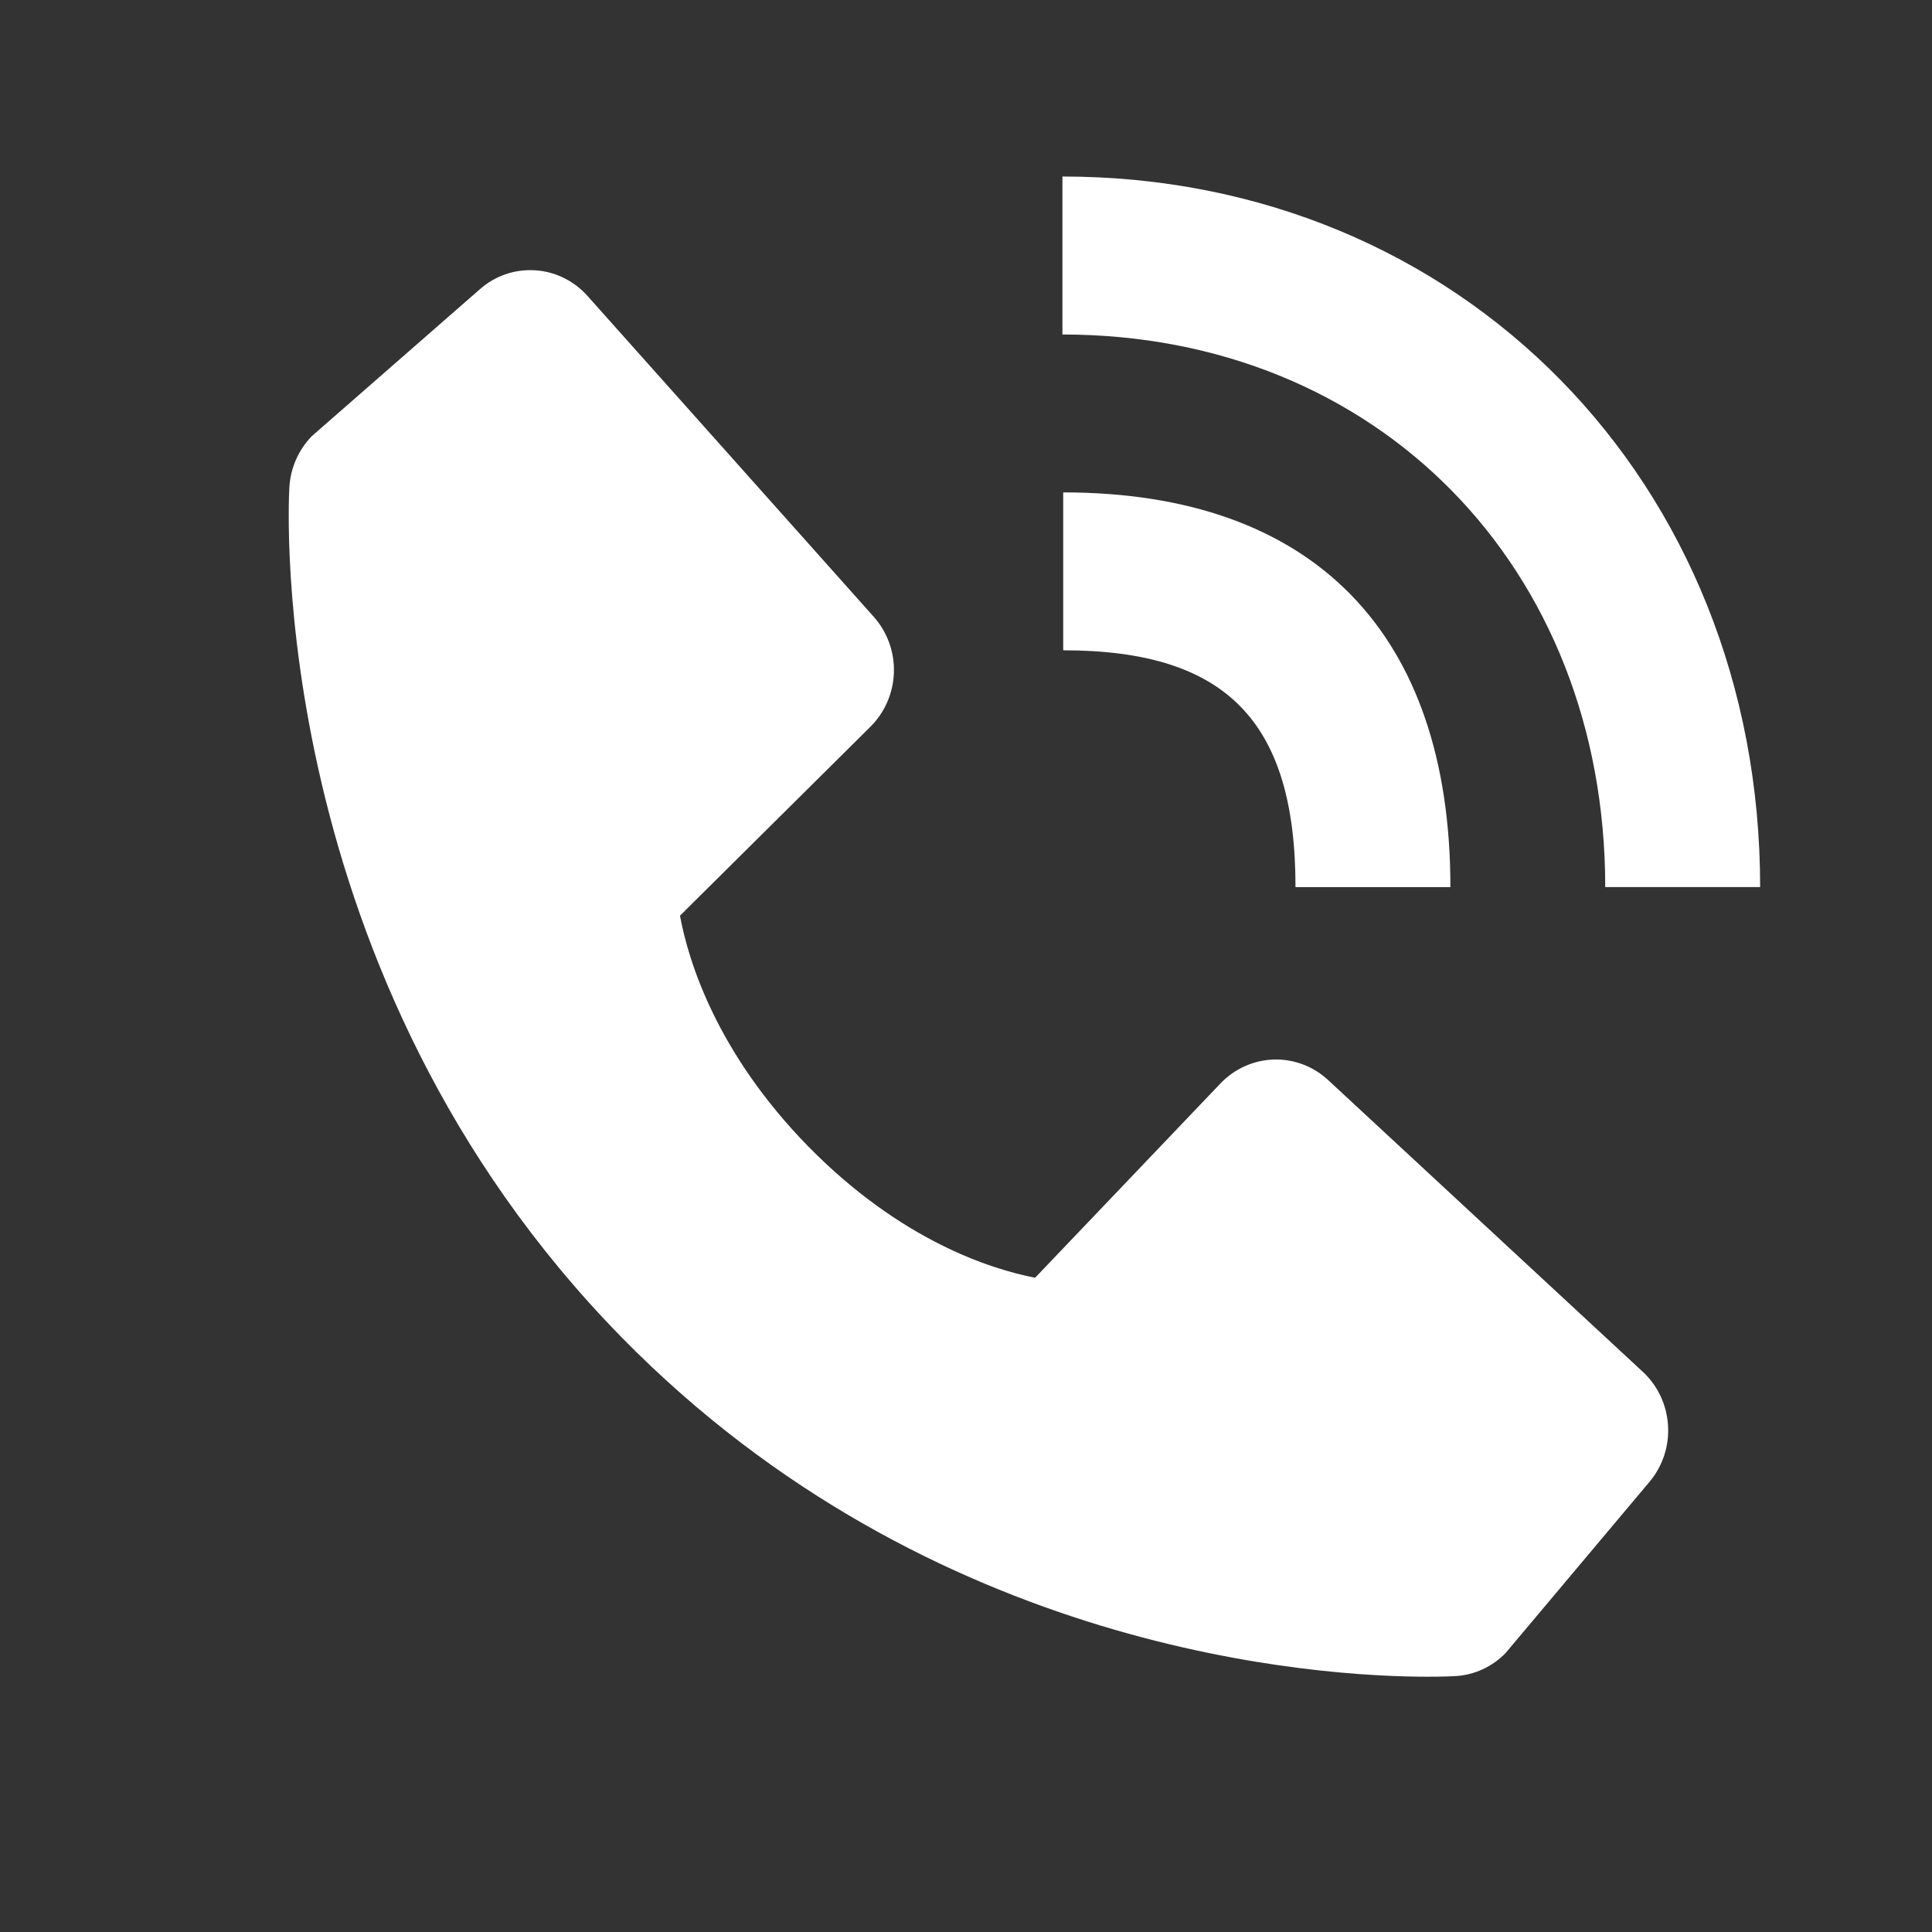
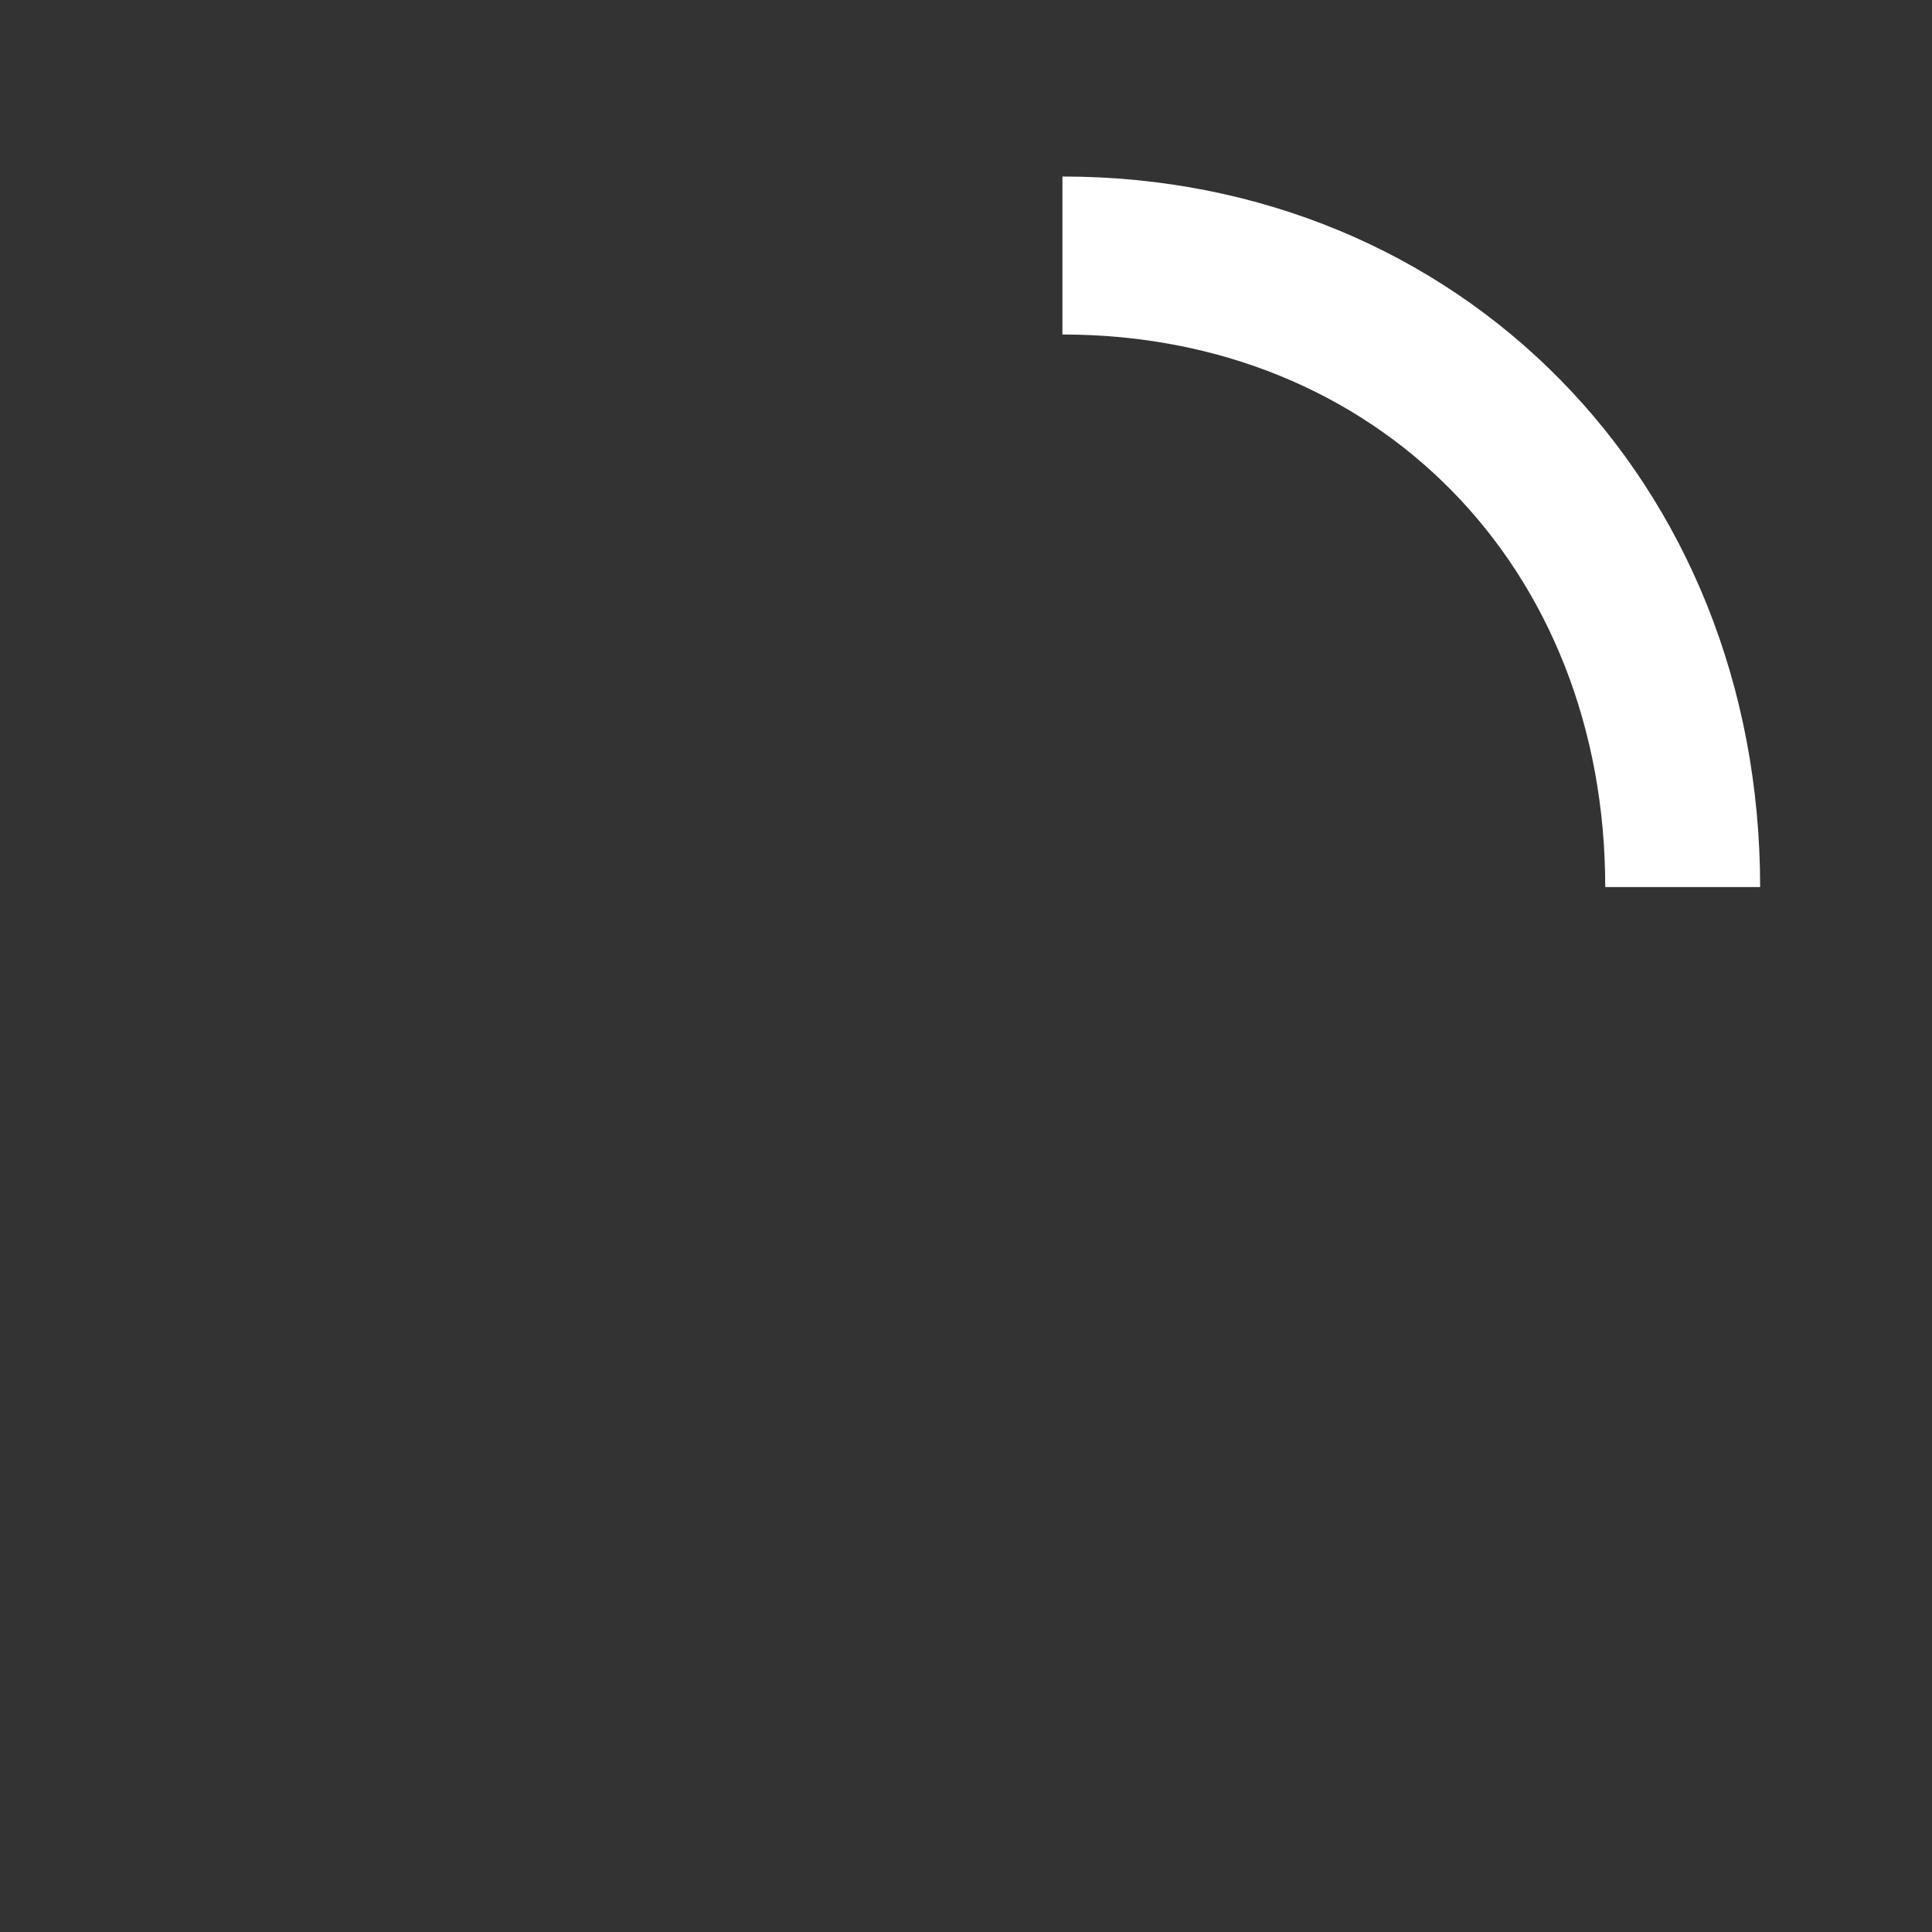
<svg xmlns="http://www.w3.org/2000/svg" width="22" height="22" viewBox="0 0 22 22" fill="none">
  <rect x="0" y="0" width="22" height="22" fill="#333333" stroke="none" />
  <path d="M18.279 10.101H20.043C20.043 5.489 16.628 2.01 12.098 2.01V3.809C15.68 3.809 18.279 6.455 18.279 10.101Z" fill="white" />
-   <path d="M12.107 7.405C13.961 7.405 14.752 8.212 14.752 10.102H16.516C16.516 7.203 14.95 5.607 12.107 5.607V7.405ZM15.124 12.299C14.955 12.142 14.732 12.058 14.503 12.065C14.274 12.073 14.057 12.17 13.897 12.338L11.787 14.55C11.279 14.451 10.258 14.127 9.207 13.058C8.156 11.985 7.838 10.941 7.743 10.427L9.912 8.275C10.076 8.112 10.172 7.89 10.179 7.657C10.186 7.424 10.104 7.197 9.95 7.024L6.691 3.371C6.537 3.198 6.323 3.092 6.094 3.078C5.864 3.063 5.639 3.14 5.465 3.293L3.551 4.966C3.399 5.122 3.308 5.329 3.295 5.549C3.282 5.774 3.03 11.099 7.079 15.229C10.612 18.83 15.037 19.093 16.255 19.093C16.433 19.093 16.543 19.088 16.572 19.086C16.788 19.074 16.991 18.981 17.143 18.825L18.784 16.873C18.933 16.695 19.009 16.465 18.994 16.232C18.98 15.998 18.878 15.78 18.708 15.622L15.124 12.299V12.299Z" fill="white" />
</svg>